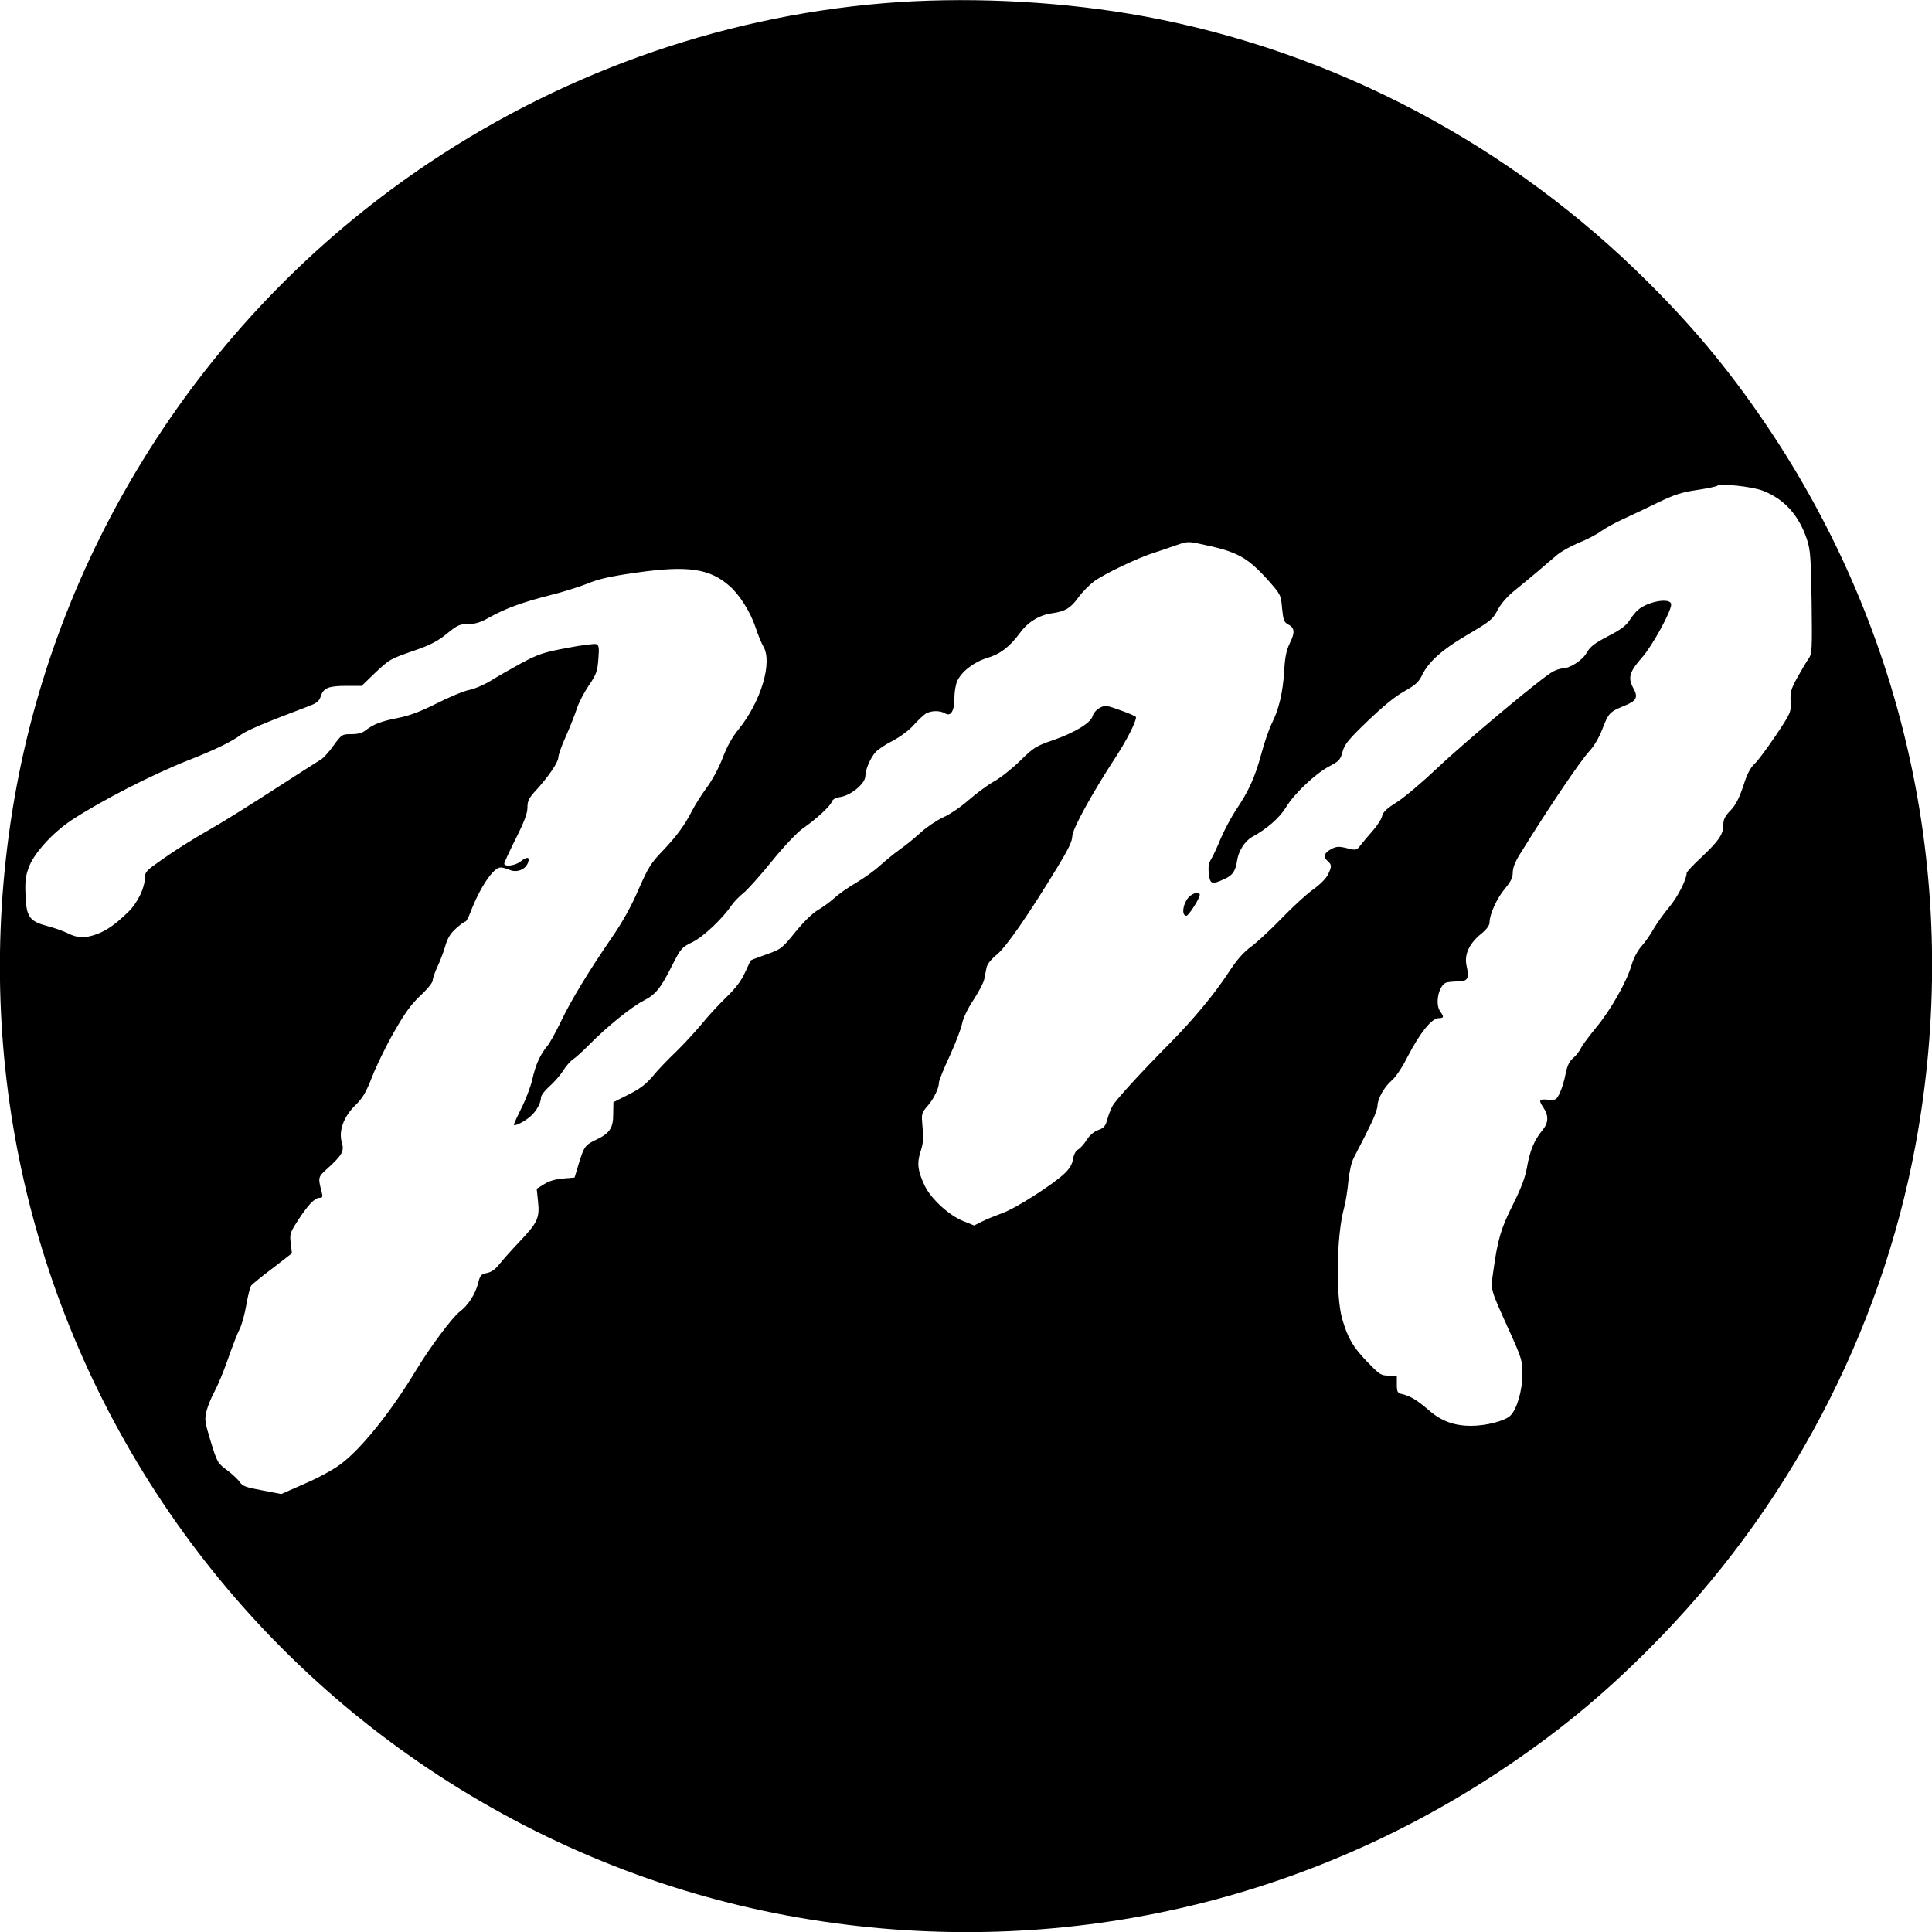
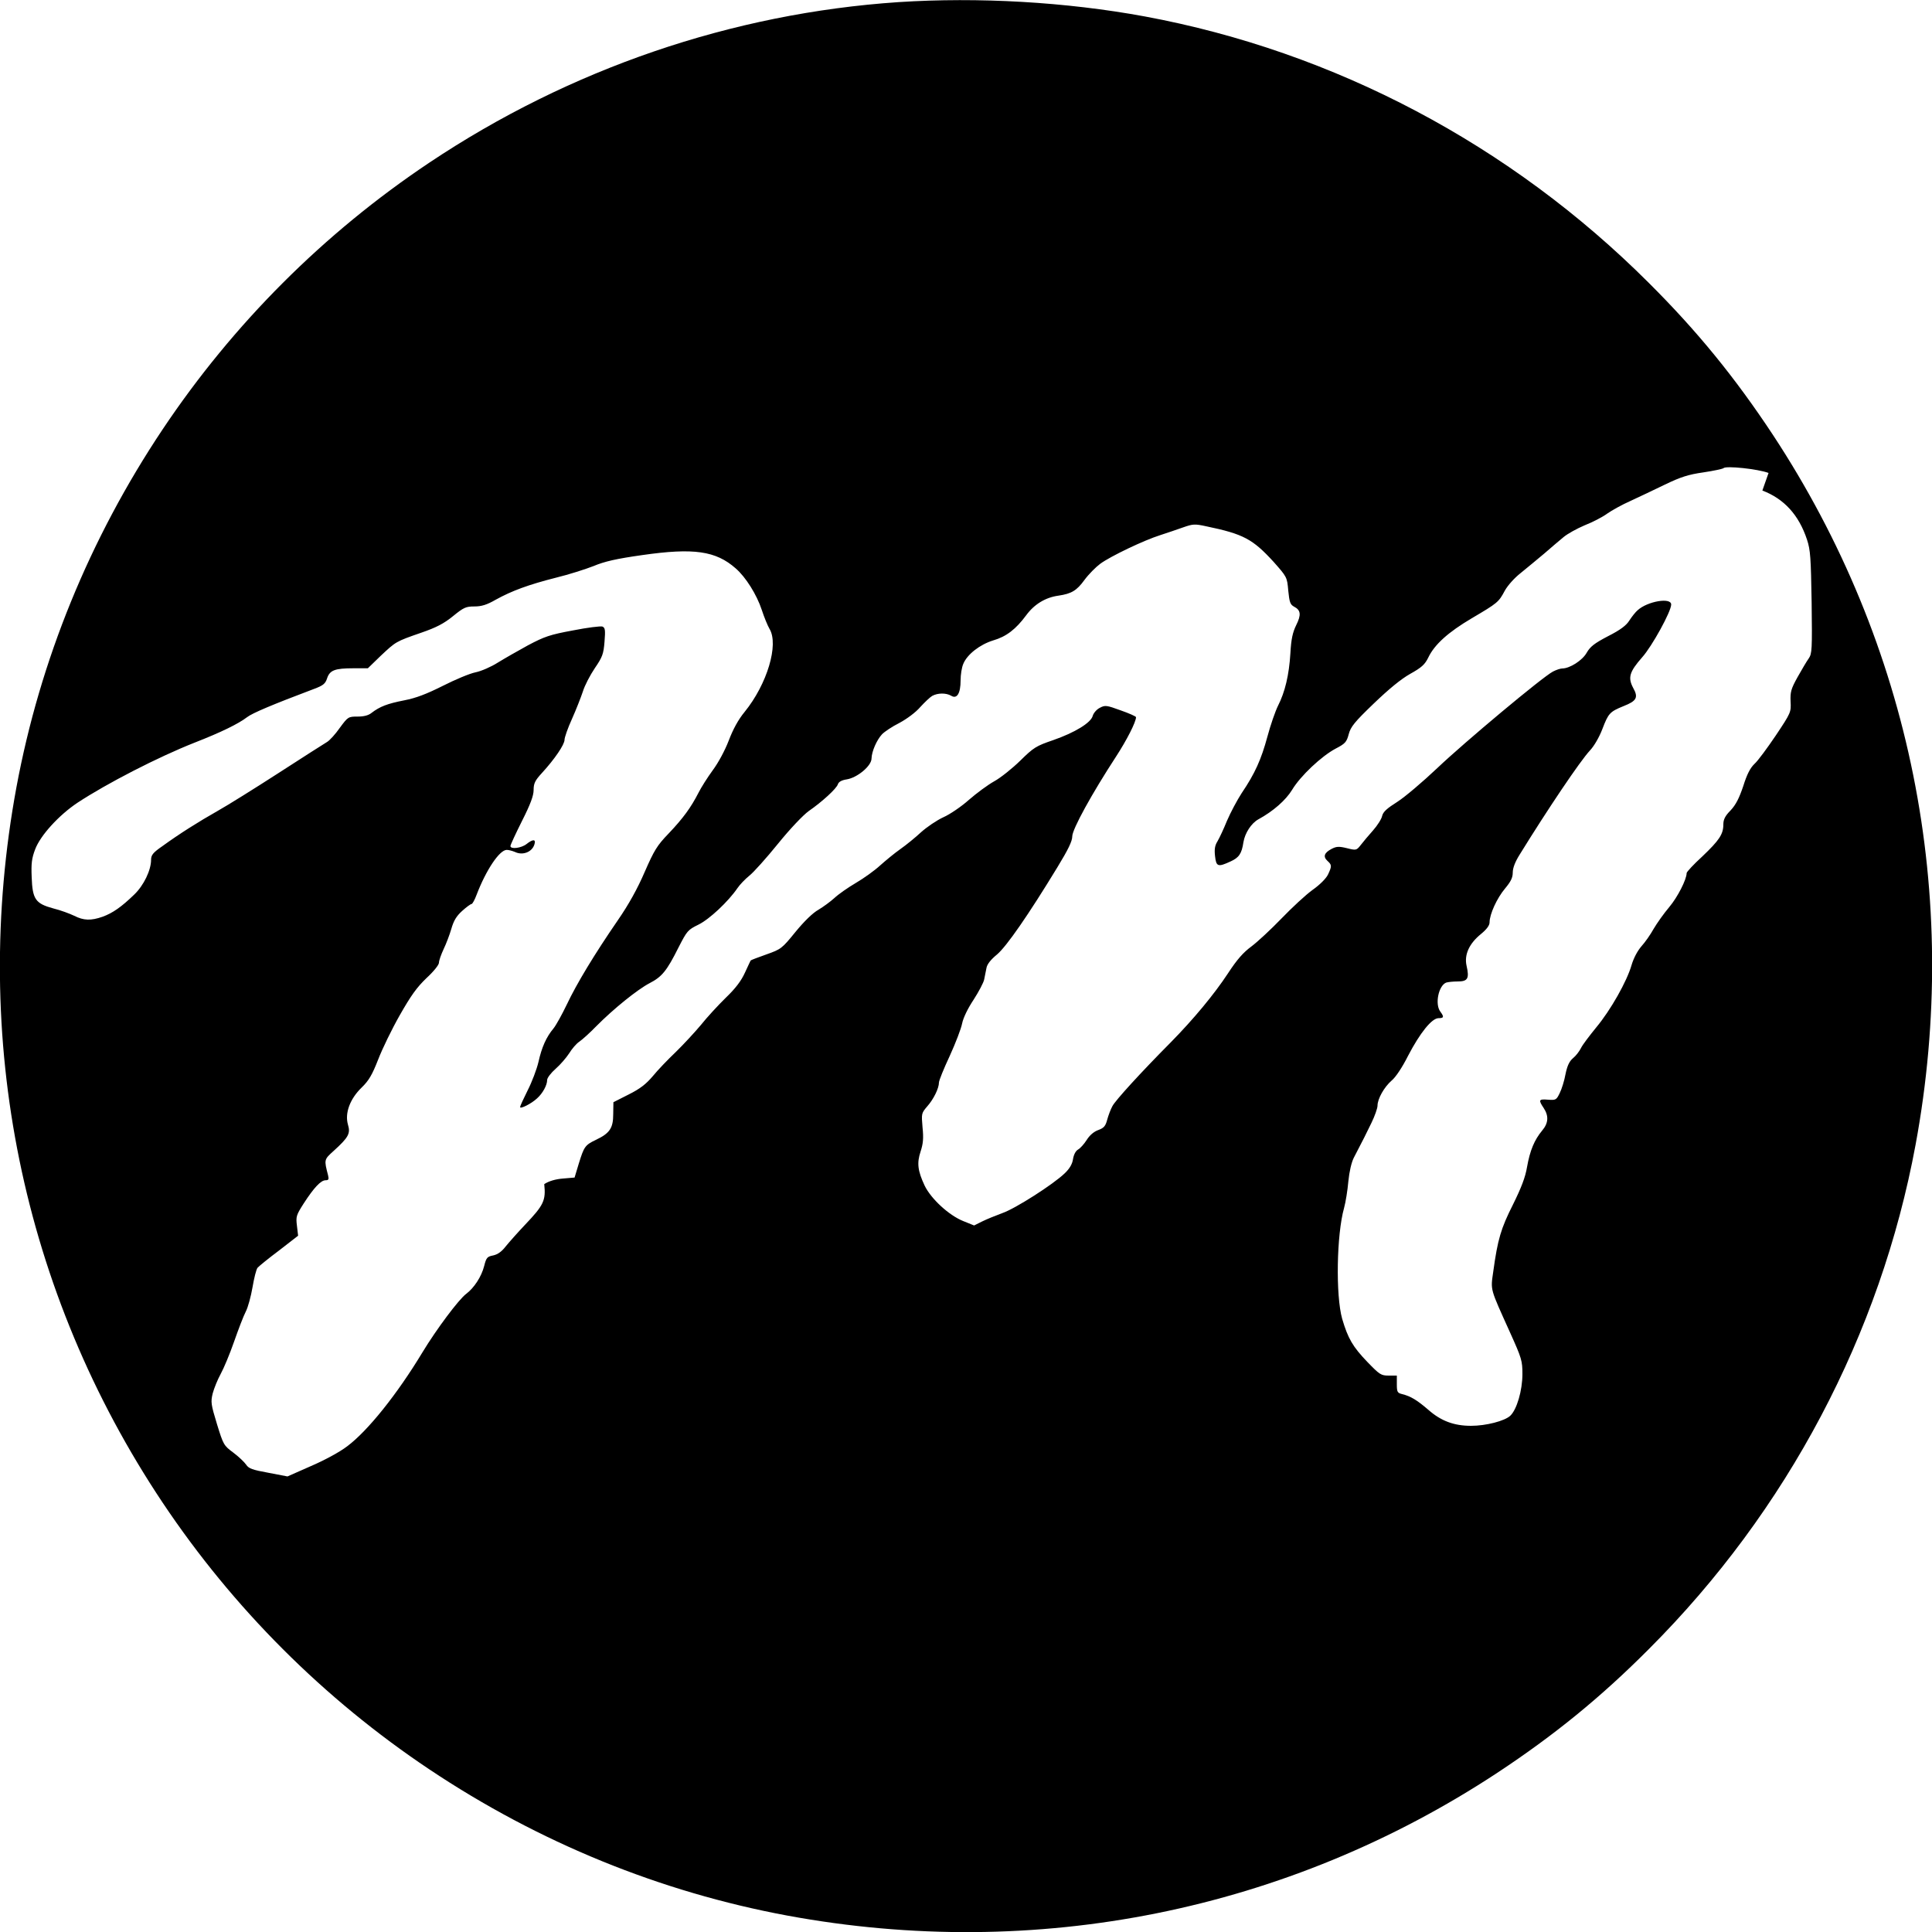
<svg xmlns="http://www.w3.org/2000/svg" version="1.0" width="1000pt" height="1000pt" viewBox="0 0 1000 1000" preserveAspectRatio="xMidYMid meet">
  <g transform="translate(0,1000) scale(0.1,-0.1)" fill="#000000" stroke="none">
-     <path d="M4650 9989 c-861 -58 -1701 -345 -2428 -831 -546 -365 -1015 -834 -1380 -1380 -379 -567 -635 -1196 -757 -1853 -240 -1298 29 -2613 757 -3703 365 -546 834 -1015 1380 -1380 567 -379 1196 -635 1853 -757 1287 -238 2589 24 3675 739 295 195 535 390 785 641 716 716 1198 1628 1380 2610 238 1287 -24 2589 -739 3675 -195 295 -390 535 -641 785 -716 716 -1628 1198 -2610 1380 -407 75 -862 101 -1275 74z m4472 -2528 c113 -43 189 -127 231 -254 18 -55 20 -93 24 -325 3 -244 2 -265 -15 -290 -11 -15 -36 -58 -58 -97 -34 -61 -38 -77 -36 -126 3 -55 2 -58 -76 -175 -44 -65 -93 -132 -111 -148 -22 -21 -39 -54 -58 -115 -21 -62 -38 -96 -65 -125 -29 -29 -38 -48 -38 -73 0 -51 -21 -82 -109 -166 -45 -41 -81 -80 -81 -86 0 -33 -47 -125 -90 -176 -28 -33 -64 -84 -81 -113 -16 -29 -44 -69 -63 -90 -20 -23 -40 -60 -51 -97 -24 -84 -108 -233 -183 -323 -35 -43 -71 -90 -79 -107 -8 -16 -26 -40 -41 -52 -19 -16 -30 -39 -39 -83 -6 -34 -20 -78 -30 -98 -17 -35 -20 -37 -60 -34 -49 4 -51 -1 -23 -43 27 -41 25 -78 -8 -117 -40 -48 -63 -103 -78 -188 -9 -54 -30 -108 -73 -195 -62 -123 -79 -179 -102 -347 -14 -99 -18 -82 87 -315 60 -133 64 -146 64 -215 0 -85 -29 -184 -63 -216 -29 -27 -125 -52 -203 -52 -88 0 -155 25 -220 82 -59 51 -92 71 -136 82 -25 6 -28 11 -28 51 l0 45 -42 0 c-40 0 -47 5 -110 70 -76 79 -101 122 -131 224 -34 121 -29 436 10 574 8 29 18 91 22 137 5 51 16 98 28 122 52 100 63 122 92 182 17 35 31 75 31 88 0 36 35 97 73 130 20 16 55 68 85 128 62 119 123 195 158 195 28 0 29 7 9 34 -29 39 -9 134 30 150 9 3 36 6 60 6 52 0 61 15 46 81 -13 57 13 115 75 165 29 24 44 44 44 60 0 42 38 125 80 175 30 36 40 56 40 83 0 23 12 55 36 93 145 235 312 483 363 538 22 23 49 70 65 112 31 81 38 89 109 118 69 27 78 45 50 95 -28 53 -19 83 47 158 51 57 150 237 150 273 0 38 -122 17 -173 -29 -11 -9 -30 -33 -43 -53 -16 -26 -46 -49 -111 -82 -71 -37 -92 -54 -110 -85 -22 -40 -88 -82 -127 -82 -9 0 -31 -7 -48 -16 -54 -28 -457 -365 -598 -499 -75 -71 -168 -150 -207 -175 -54 -34 -74 -52 -79 -73 -3 -16 -25 -50 -47 -75 -23 -26 -52 -60 -64 -76 -22 -28 -24 -28 -72 -16 -41 10 -54 9 -79 -4 -38 -20 -45 -40 -21 -62 23 -21 23 -27 3 -70 -10 -21 -42 -53 -80 -80 -35 -25 -107 -92 -161 -148 -54 -56 -124 -121 -156 -145 -42 -31 -74 -67 -121 -139 -71 -108 -178 -237 -296 -357 -157 -158 -287 -301 -302 -330 -9 -16 -21 -48 -27 -70 -9 -34 -17 -43 -46 -54 -23 -8 -45 -27 -60 -51 -14 -22 -34 -44 -45 -50 -12 -7 -22 -25 -26 -49 -4 -27 -18 -50 -43 -74 -59 -57 -256 -183 -323 -206 -35 -13 -82 -32 -104 -43 l-42 -21 -57 23 c-74 30 -166 115 -199 183 -36 77 -41 117 -21 177 13 40 16 68 10 125 -6 71 -6 73 24 108 33 37 61 94 61 124 0 10 25 72 56 138 30 66 59 141 64 168 6 29 29 77 59 122 27 42 52 89 55 105 3 17 9 43 12 60 3 19 23 44 55 70 50 43 161 203 312 451 56 92 77 135 77 160 0 37 102 222 226 412 56 86 104 180 104 205 0 4 -36 20 -79 35 -74 27 -81 28 -109 13 -16 -8 -32 -27 -36 -41 -9 -36 -93 -87 -205 -126 -88 -30 -101 -38 -170 -106 -41 -40 -102 -89 -135 -107 -34 -19 -92 -62 -131 -96 -38 -34 -98 -75 -132 -90 -35 -16 -86 -51 -115 -77 -29 -27 -78 -67 -108 -88 -30 -21 -77 -60 -105 -85 -27 -25 -84 -66 -125 -90 -41 -24 -91 -59 -111 -78 -21 -19 -58 -46 -83 -61 -29 -16 -74 -60 -119 -115 -70 -86 -74 -89 -150 -116 -43 -15 -79 -29 -81 -31 -2 -2 -15 -31 -30 -63 -19 -42 -48 -81 -99 -130 -40 -39 -98 -102 -129 -141 -32 -38 -90 -101 -130 -140 -40 -38 -94 -94 -119 -125 -35 -41 -65 -65 -125 -95 l-79 -40 -1 -62 c0 -72 -18 -99 -90 -133 -56 -27 -61 -35 -88 -122 l-22 -73 -59 -5 c-39 -3 -74 -13 -98 -29 l-39 -24 7 -67 c9 -85 -3 -109 -99 -210 -39 -41 -84 -92 -101 -113 -20 -26 -41 -41 -64 -46 -31 -6 -36 -11 -47 -55 -14 -55 -52 -113 -93 -144 -38 -28 -154 -183 -226 -302 -131 -217 -283 -407 -390 -487 -39 -30 -119 -73 -189 -103 l-120 -53 -99 19 c-83 15 -102 22 -115 42 -9 13 -38 41 -66 62 -50 37 -52 41 -85 148 -31 102 -33 114 -22 159 7 26 25 71 41 100 16 29 47 103 69 166 22 63 49 134 61 157 12 23 27 80 35 126 8 47 19 92 26 101 7 8 57 49 112 90 l98 76 -6 51 c-6 48 -4 55 35 116 53 82 89 120 113 120 16 0 18 5 13 26 -21 81 -21 81 29 126 77 70 88 90 74 136 -17 59 10 133 71 192 37 36 54 65 85 144 21 55 71 158 112 230 58 102 88 144 138 192 38 35 65 69 65 80 0 11 11 42 24 70 13 27 31 74 40 105 12 42 26 66 56 93 22 20 44 36 49 36 4 0 16 21 26 48 48 126 118 232 156 232 10 0 29 -5 43 -11 40 -19 88 0 100 39 9 28 -7 29 -41 2 -27 -21 -83 -28 -83 -10 0 6 27 64 60 130 44 87 60 131 60 160 0 34 7 49 43 88 66 72 117 147 117 172 0 12 17 61 39 109 21 47 46 111 56 141 9 30 37 84 62 121 39 57 45 73 50 137 5 61 3 72 -11 78 -9 3 -77 -5 -152 -20 -120 -22 -148 -32 -233 -77 -53 -29 -123 -69 -157 -90 -33 -21 -85 -44 -115 -50 -30 -6 -106 -38 -169 -70 -84 -42 -138 -63 -200 -75 -87 -17 -126 -32 -169 -65 -16 -13 -40 -19 -72 -19 -48 0 -50 -1 -92 -58 -23 -33 -53 -66 -67 -74 -14 -8 -126 -80 -250 -160 -124 -80 -265 -168 -315 -196 -99 -56 -199 -119 -287 -183 -48 -33 -58 -46 -58 -70 0 -54 -38 -133 -87 -180 -67 -65 -112 -96 -164 -115 -60 -21 -98 -20 -147 5 -23 11 -71 29 -108 38 -92 25 -108 47 -112 161 -3 71 0 98 18 145 27 72 123 177 219 241 152 100 416 236 606 311 138 54 226 97 272 132 27 21 131 65 346 146 48 18 59 27 68 55 14 42 40 52 136 52 l75 0 66 64 c79 74 77 74 210 120 78 27 117 47 165 86 55 45 67 50 110 50 37 0 64 8 111 35 83 46 170 78 312 114 66 16 153 44 194 60 57 24 118 38 253 57 265 38 380 22 483 -69 52 -45 109 -136 135 -215 12 -37 30 -81 40 -98 49 -81 -12 -286 -129 -430 -33 -40 -60 -90 -82 -148 -20 -52 -54 -115 -83 -154 -27 -37 -60 -89 -74 -117 -39 -76 -79 -131 -154 -210 -60 -62 -75 -87 -124 -199 -37 -86 -83 -169 -139 -250 -121 -176 -213 -328 -264 -436 -25 -52 -56 -108 -69 -124 -37 -44 -61 -97 -78 -174 -9 -38 -34 -104 -56 -147 -21 -42 -39 -81 -39 -86 0 -12 58 17 88 45 29 26 52 68 52 95 0 11 20 37 44 58 24 21 55 57 70 80 14 23 37 50 52 60 15 10 55 46 88 80 89 90 213 190 276 223 64 33 89 63 150 185 44 86 48 91 103 118 57 28 154 119 202 189 12 18 40 47 61 64 22 17 89 92 149 166 63 78 131 149 159 169 68 47 144 116 151 139 4 12 19 21 46 25 55 9 128 70 128 108 1 37 27 96 54 125 12 13 52 40 90 59 39 21 85 55 108 82 23 25 50 51 62 58 29 16 72 16 98 1 30 -19 49 12 49 79 0 30 6 68 14 86 20 49 86 100 154 121 69 20 118 58 172 131 42 57 100 92 167 101 67 10 94 26 134 81 22 30 59 67 82 84 53 39 227 122 310 148 34 11 87 29 118 40 51 18 61 19 120 6 193 -40 241 -66 349 -184 69 -78 70 -79 76 -149 6 -60 10 -72 30 -83 35 -18 38 -42 11 -96 -18 -37 -26 -71 -30 -146 -7 -113 -28 -200 -64 -271 -14 -28 -39 -100 -55 -160 -32 -118 -64 -190 -133 -292 -24 -37 -58 -101 -76 -143 -17 -42 -39 -89 -49 -106 -14 -22 -17 -42 -13 -77 6 -55 15 -58 80 -28 44 20 58 40 67 100 8 48 41 98 77 118 77 42 142 99 175 153 43 72 153 175 225 213 50 26 57 34 68 75 10 38 30 63 129 158 78 75 141 127 189 154 59 33 76 48 94 85 32 67 103 131 225 203 134 79 139 83 171 143 15 27 50 66 82 91 31 25 85 70 121 100 36 31 81 70 101 86 20 17 69 44 109 61 41 16 93 43 116 60 24 17 78 47 121 66 43 20 124 58 179 85 81 39 121 52 199 63 53 8 100 18 104 22 13 13 177 -4 233 -25z" />
-     <path d="M6163 5365 c-37 -26 -53 -105 -22 -105 11 0 69 90 69 108 0 16 -21 15 -47 -3z" />
+     <path d="M4650 9989 c-861 -58 -1701 -345 -2428 -831 -546 -365 -1015 -834 -1380 -1380 -379 -567 -635 -1196 -757 -1853 -240 -1298 29 -2613 757 -3703 365 -546 834 -1015 1380 -1380 567 -379 1196 -635 1853 -757 1287 -238 2589 24 3675 739 295 195 535 390 785 641 716 716 1198 1628 1380 2610 238 1287 -24 2589 -739 3675 -195 295 -390 535 -641 785 -716 716 -1628 1198 -2610 1380 -407 75 -862 101 -1275 74z m4472 -2528 c113 -43 189 -127 231 -254 18 -55 20 -93 24 -325 3 -244 2 -265 -15 -290 -11 -15 -36 -58 -58 -97 -34 -61 -38 -77 -36 -126 3 -55 2 -58 -76 -175 -44 -65 -93 -132 -111 -148 -22 -21 -39 -54 -58 -115 -21 -62 -38 -96 -65 -125 -29 -29 -38 -48 -38 -73 0 -51 -21 -82 -109 -166 -45 -41 -81 -80 -81 -86 0 -33 -47 -125 -90 -176 -28 -33 -64 -84 -81 -113 -16 -29 -44 -69 -63 -90 -20 -23 -40 -60 -51 -97 -24 -84 -108 -233 -183 -323 -35 -43 -71 -90 -79 -107 -8 -16 -26 -40 -41 -52 -19 -16 -30 -39 -39 -83 -6 -34 -20 -78 -30 -98 -17 -35 -20 -37 -60 -34 -49 4 -51 -1 -23 -43 27 -41 25 -78 -8 -117 -40 -48 -63 -103 -78 -188 -9 -54 -30 -108 -73 -195 -62 -123 -79 -179 -102 -347 -14 -99 -18 -82 87 -315 60 -133 64 -146 64 -215 0 -85 -29 -184 -63 -216 -29 -27 -125 -52 -203 -52 -88 0 -155 25 -220 82 -59 51 -92 71 -136 82 -25 6 -28 11 -28 51 l0 45 -42 0 c-40 0 -47 5 -110 70 -76 79 -101 122 -131 224 -34 121 -29 436 10 574 8 29 18 91 22 137 5 51 16 98 28 122 52 100 63 122 92 182 17 35 31 75 31 88 0 36 35 97 73 130 20 16 55 68 85 128 62 119 123 195 158 195 28 0 29 7 9 34 -29 39 -9 134 30 150 9 3 36 6 60 6 52 0 61 15 46 81 -13 57 13 115 75 165 29 24 44 44 44 60 0 42 38 125 80 175 30 36 40 56 40 83 0 23 12 55 36 93 145 235 312 483 363 538 22 23 49 70 65 112 31 81 38 89 109 118 69 27 78 45 50 95 -28 53 -19 83 47 158 51 57 150 237 150 273 0 38 -122 17 -173 -29 -11 -9 -30 -33 -43 -53 -16 -26 -46 -49 -111 -82 -71 -37 -92 -54 -110 -85 -22 -40 -88 -82 -127 -82 -9 0 -31 -7 -48 -16 -54 -28 -457 -365 -598 -499 -75 -71 -168 -150 -207 -175 -54 -34 -74 -52 -79 -73 -3 -16 -25 -50 -47 -75 -23 -26 -52 -60 -64 -76 -22 -28 -24 -28 -72 -16 -41 10 -54 9 -79 -4 -38 -20 -45 -40 -21 -62 23 -21 23 -27 3 -70 -10 -21 -42 -53 -80 -80 -35 -25 -107 -92 -161 -148 -54 -56 -124 -121 -156 -145 -42 -31 -74 -67 -121 -139 -71 -108 -178 -237 -296 -357 -157 -158 -287 -301 -302 -330 -9 -16 -21 -48 -27 -70 -9 -34 -17 -43 -46 -54 -23 -8 -45 -27 -60 -51 -14 -22 -34 -44 -45 -50 -12 -7 -22 -25 -26 -49 -4 -27 -18 -50 -43 -74 -59 -57 -256 -183 -323 -206 -35 -13 -82 -32 -104 -43 l-42 -21 -57 23 c-74 30 -166 115 -199 183 -36 77 -41 117 -21 177 13 40 16 68 10 125 -6 71 -6 73 24 108 33 37 61 94 61 124 0 10 25 72 56 138 30 66 59 141 64 168 6 29 29 77 59 122 27 42 52 89 55 105 3 17 9 43 12 60 3 19 23 44 55 70 50 43 161 203 312 451 56 92 77 135 77 160 0 37 102 222 226 412 56 86 104 180 104 205 0 4 -36 20 -79 35 -74 27 -81 28 -109 13 -16 -8 -32 -27 -36 -41 -9 -36 -93 -87 -205 -126 -88 -30 -101 -38 -170 -106 -41 -40 -102 -89 -135 -107 -34 -19 -92 -62 -131 -96 -38 -34 -98 -75 -132 -90 -35 -16 -86 -51 -115 -77 -29 -27 -78 -67 -108 -88 -30 -21 -77 -60 -105 -85 -27 -25 -84 -66 -125 -90 -41 -24 -91 -59 -111 -78 -21 -19 -58 -46 -83 -61 -29 -16 -74 -60 -119 -115 -70 -86 -74 -89 -150 -116 -43 -15 -79 -29 -81 -31 -2 -2 -15 -31 -30 -63 -19 -42 -48 -81 -99 -130 -40 -39 -98 -102 -129 -141 -32 -38 -90 -101 -130 -140 -40 -38 -94 -94 -119 -125 -35 -41 -65 -65 -125 -95 l-79 -40 -1 -62 c0 -72 -18 -99 -90 -133 -56 -27 -61 -35 -88 -122 l-22 -73 -59 -5 c-39 -3 -74 -13 -98 -29 c9 -85 -3 -109 -99 -210 -39 -41 -84 -92 -101 -113 -20 -26 -41 -41 -64 -46 -31 -6 -36 -11 -47 -55 -14 -55 -52 -113 -93 -144 -38 -28 -154 -183 -226 -302 -131 -217 -283 -407 -390 -487 -39 -30 -119 -73 -189 -103 l-120 -53 -99 19 c-83 15 -102 22 -115 42 -9 13 -38 41 -66 62 -50 37 -52 41 -85 148 -31 102 -33 114 -22 159 7 26 25 71 41 100 16 29 47 103 69 166 22 63 49 134 61 157 12 23 27 80 35 126 8 47 19 92 26 101 7 8 57 49 112 90 l98 76 -6 51 c-6 48 -4 55 35 116 53 82 89 120 113 120 16 0 18 5 13 26 -21 81 -21 81 29 126 77 70 88 90 74 136 -17 59 10 133 71 192 37 36 54 65 85 144 21 55 71 158 112 230 58 102 88 144 138 192 38 35 65 69 65 80 0 11 11 42 24 70 13 27 31 74 40 105 12 42 26 66 56 93 22 20 44 36 49 36 4 0 16 21 26 48 48 126 118 232 156 232 10 0 29 -5 43 -11 40 -19 88 0 100 39 9 28 -7 29 -41 2 -27 -21 -83 -28 -83 -10 0 6 27 64 60 130 44 87 60 131 60 160 0 34 7 49 43 88 66 72 117 147 117 172 0 12 17 61 39 109 21 47 46 111 56 141 9 30 37 84 62 121 39 57 45 73 50 137 5 61 3 72 -11 78 -9 3 -77 -5 -152 -20 -120 -22 -148 -32 -233 -77 -53 -29 -123 -69 -157 -90 -33 -21 -85 -44 -115 -50 -30 -6 -106 -38 -169 -70 -84 -42 -138 -63 -200 -75 -87 -17 -126 -32 -169 -65 -16 -13 -40 -19 -72 -19 -48 0 -50 -1 -92 -58 -23 -33 -53 -66 -67 -74 -14 -8 -126 -80 -250 -160 -124 -80 -265 -168 -315 -196 -99 -56 -199 -119 -287 -183 -48 -33 -58 -46 -58 -70 0 -54 -38 -133 -87 -180 -67 -65 -112 -96 -164 -115 -60 -21 -98 -20 -147 5 -23 11 -71 29 -108 38 -92 25 -108 47 -112 161 -3 71 0 98 18 145 27 72 123 177 219 241 152 100 416 236 606 311 138 54 226 97 272 132 27 21 131 65 346 146 48 18 59 27 68 55 14 42 40 52 136 52 l75 0 66 64 c79 74 77 74 210 120 78 27 117 47 165 86 55 45 67 50 110 50 37 0 64 8 111 35 83 46 170 78 312 114 66 16 153 44 194 60 57 24 118 38 253 57 265 38 380 22 483 -69 52 -45 109 -136 135 -215 12 -37 30 -81 40 -98 49 -81 -12 -286 -129 -430 -33 -40 -60 -90 -82 -148 -20 -52 -54 -115 -83 -154 -27 -37 -60 -89 -74 -117 -39 -76 -79 -131 -154 -210 -60 -62 -75 -87 -124 -199 -37 -86 -83 -169 -139 -250 -121 -176 -213 -328 -264 -436 -25 -52 -56 -108 -69 -124 -37 -44 -61 -97 -78 -174 -9 -38 -34 -104 -56 -147 -21 -42 -39 -81 -39 -86 0 -12 58 17 88 45 29 26 52 68 52 95 0 11 20 37 44 58 24 21 55 57 70 80 14 23 37 50 52 60 15 10 55 46 88 80 89 90 213 190 276 223 64 33 89 63 150 185 44 86 48 91 103 118 57 28 154 119 202 189 12 18 40 47 61 64 22 17 89 92 149 166 63 78 131 149 159 169 68 47 144 116 151 139 4 12 19 21 46 25 55 9 128 70 128 108 1 37 27 96 54 125 12 13 52 40 90 59 39 21 85 55 108 82 23 25 50 51 62 58 29 16 72 16 98 1 30 -19 49 12 49 79 0 30 6 68 14 86 20 49 86 100 154 121 69 20 118 58 172 131 42 57 100 92 167 101 67 10 94 26 134 81 22 30 59 67 82 84 53 39 227 122 310 148 34 11 87 29 118 40 51 18 61 19 120 6 193 -40 241 -66 349 -184 69 -78 70 -79 76 -149 6 -60 10 -72 30 -83 35 -18 38 -42 11 -96 -18 -37 -26 -71 -30 -146 -7 -113 -28 -200 -64 -271 -14 -28 -39 -100 -55 -160 -32 -118 -64 -190 -133 -292 -24 -37 -58 -101 -76 -143 -17 -42 -39 -89 -49 -106 -14 -22 -17 -42 -13 -77 6 -55 15 -58 80 -28 44 20 58 40 67 100 8 48 41 98 77 118 77 42 142 99 175 153 43 72 153 175 225 213 50 26 57 34 68 75 10 38 30 63 129 158 78 75 141 127 189 154 59 33 76 48 94 85 32 67 103 131 225 203 134 79 139 83 171 143 15 27 50 66 82 91 31 25 85 70 121 100 36 31 81 70 101 86 20 17 69 44 109 61 41 16 93 43 116 60 24 17 78 47 121 66 43 20 124 58 179 85 81 39 121 52 199 63 53 8 100 18 104 22 13 13 177 -4 233 -25z" />
  </g>
</svg>